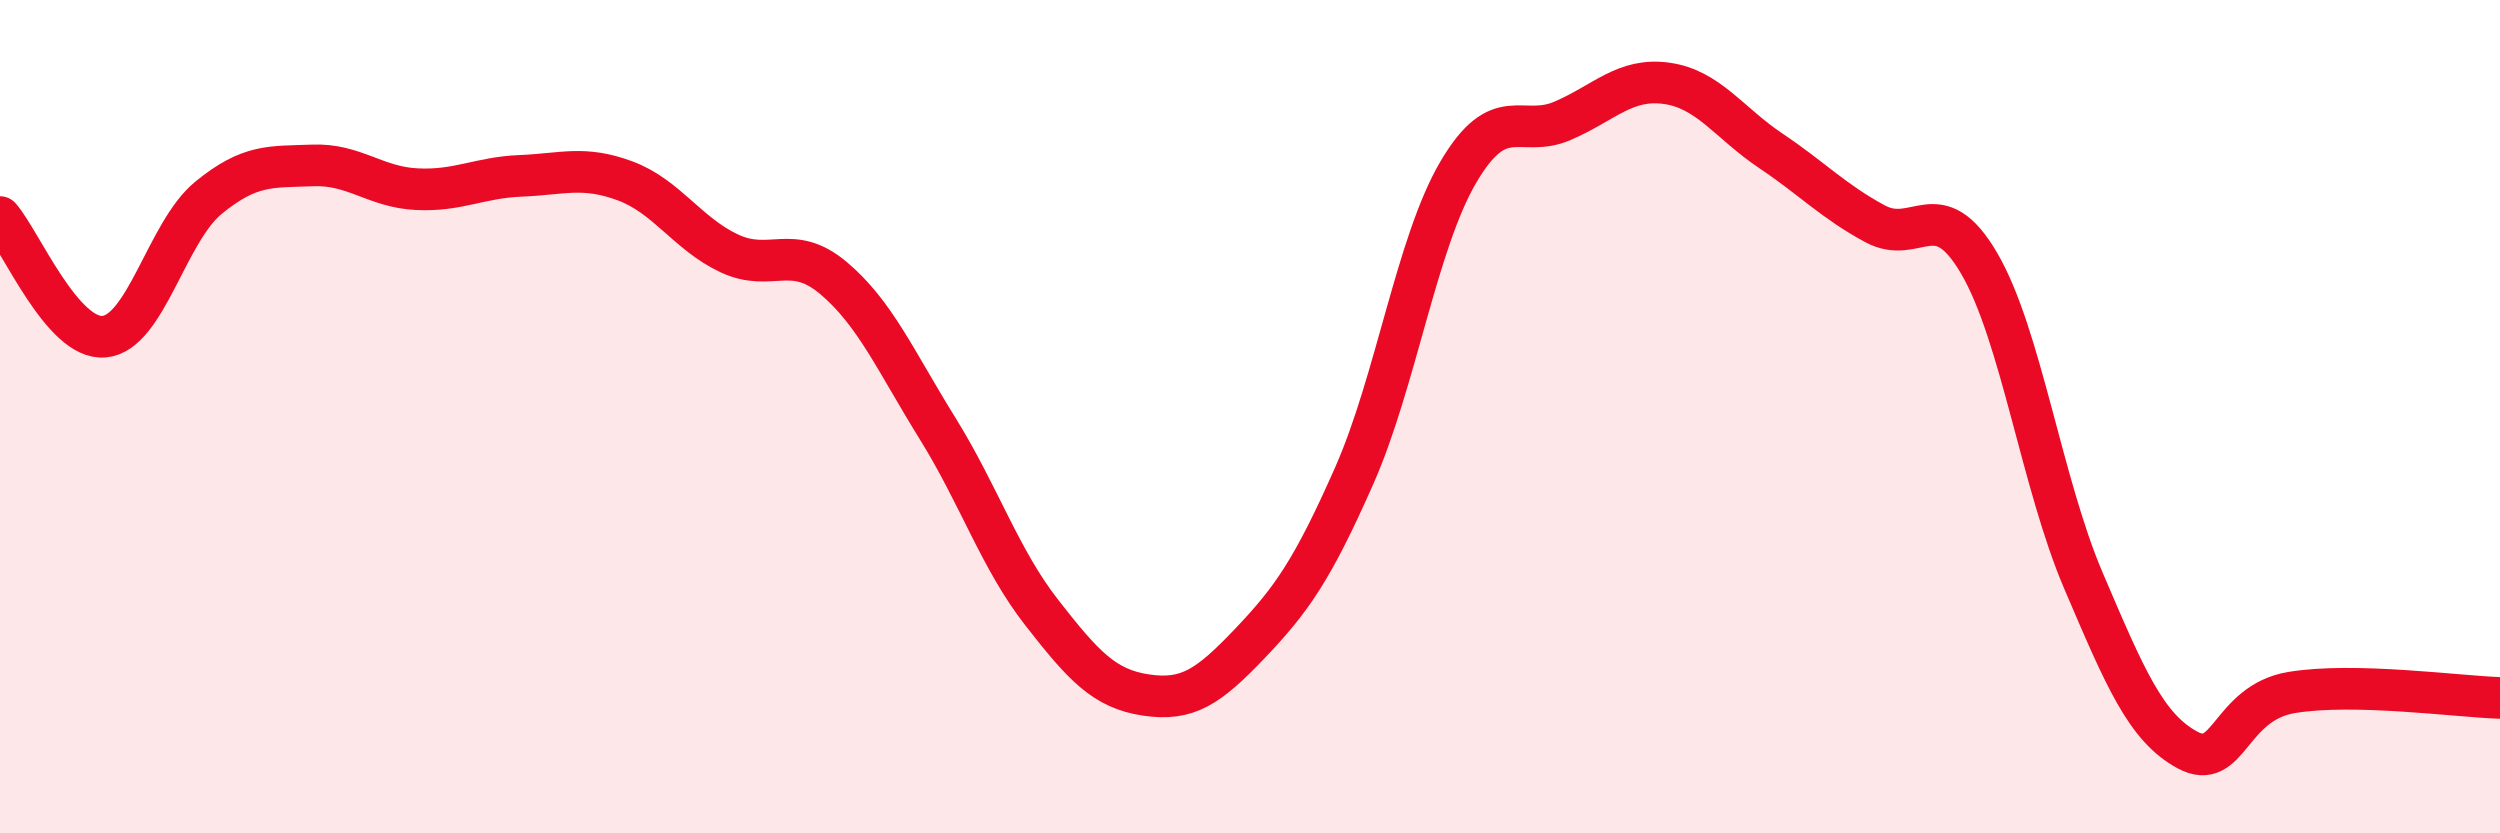
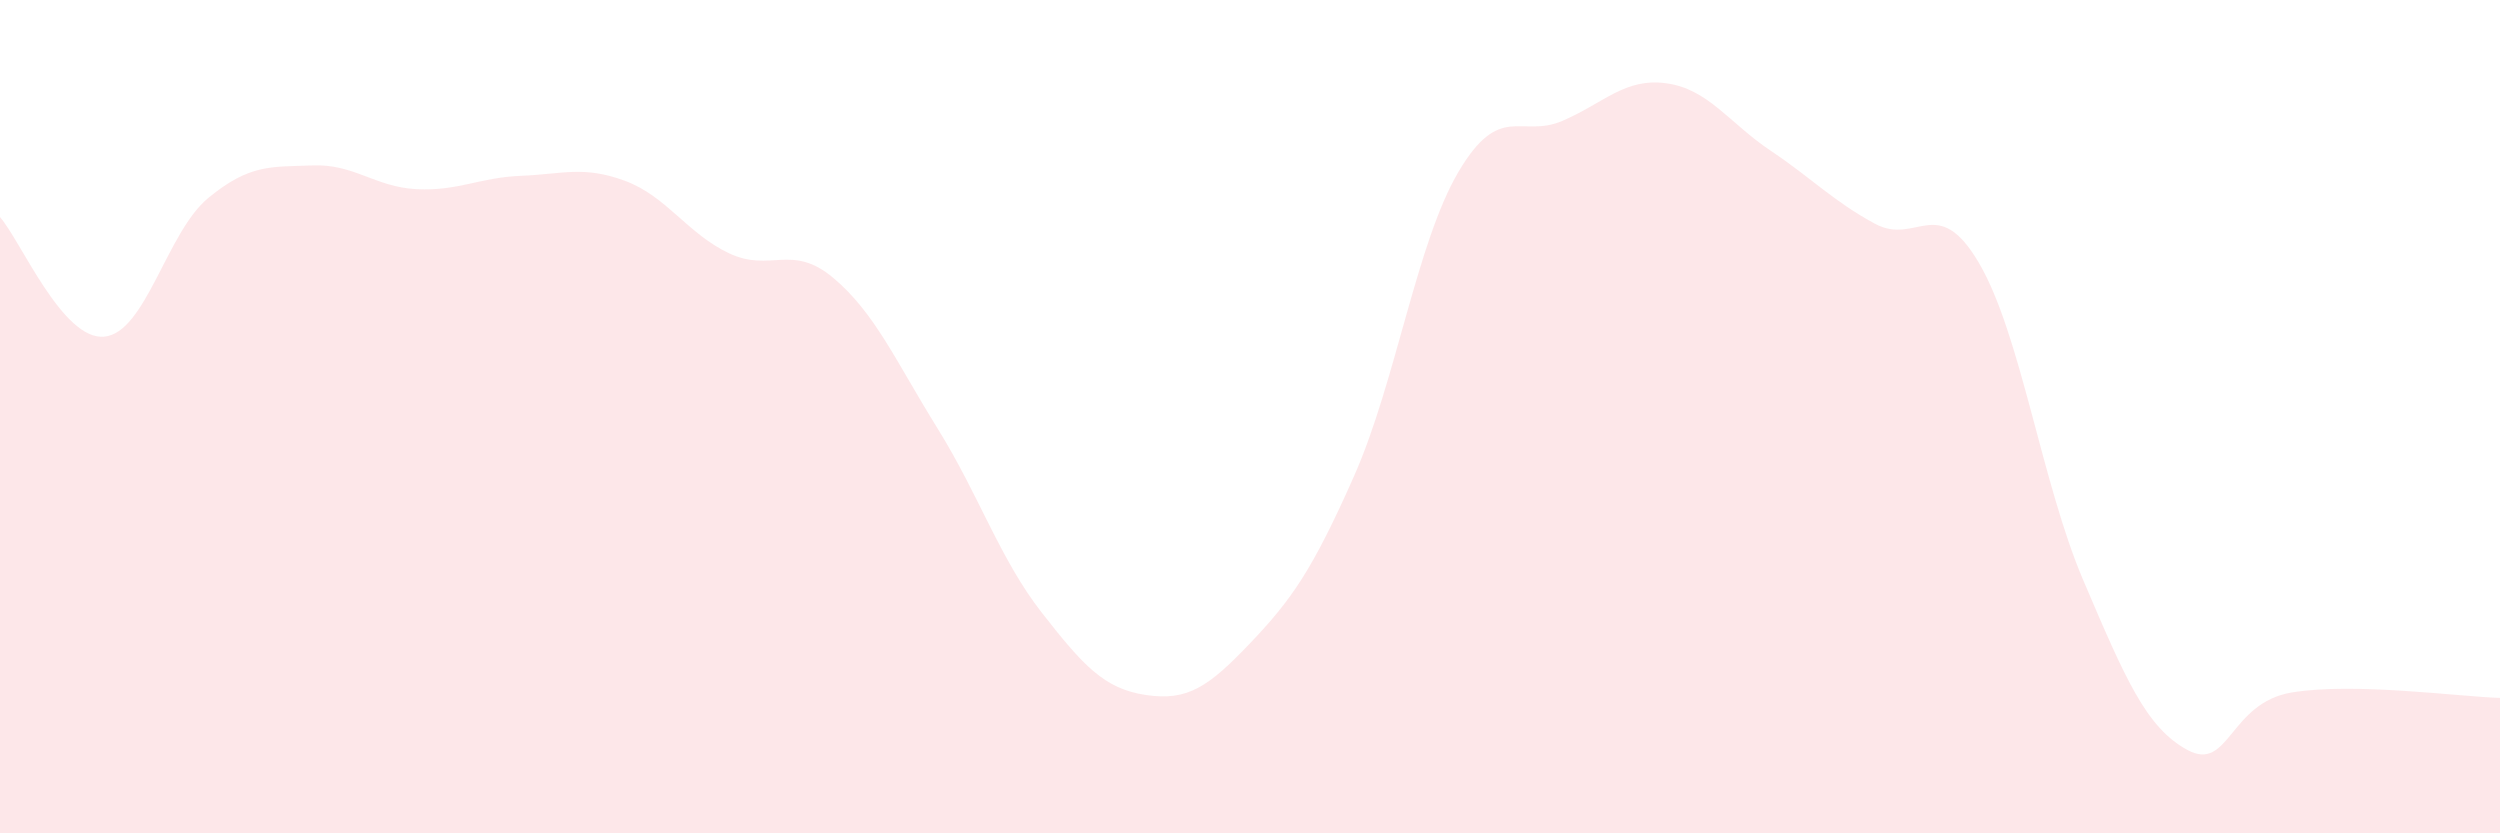
<svg xmlns="http://www.w3.org/2000/svg" width="60" height="20" viewBox="0 0 60 20">
  <path d="M 0,5.21 C 0.5,5.78 1.5,8.17 2.5,8.08 C 3.5,7.99 4,5.57 5,4.75 C 6,3.93 6.5,4.01 7.5,3.97 C 8.5,3.93 9,4.49 10,4.54 C 11,4.59 11.5,4.26 12.5,4.22 C 13.5,4.18 14,3.97 15,4.34 C 16,4.71 16.5,5.61 17.5,6.08 C 18.5,6.55 19,5.83 20,6.67 C 21,7.51 21.5,8.67 22.5,10.28 C 23.5,11.89 24,13.42 25,14.7 C 26,15.98 26.5,16.53 27.5,16.68 C 28.5,16.83 29,16.49 30,15.44 C 31,14.39 31.5,13.68 32.5,11.42 C 33.5,9.16 34,5.83 35,4.13 C 36,2.43 36.5,3.33 37.5,2.9 C 38.5,2.47 39,1.86 40,2 C 41,2.14 41.5,2.95 42.5,3.62 C 43.5,4.29 44,4.83 45,5.37 C 46,5.91 46.5,4.61 47.5,6.32 C 48.5,8.03 49,11.59 50,13.93 C 51,16.27 51.5,17.46 52.5,18 C 53.5,18.54 53.5,16.87 55,16.62 C 56.5,16.37 59,16.72 60,16.75L60 20L0 20Z" fill="#EB0A25" opacity="0.1" stroke-linecap="round" stroke-linejoin="round" />
-   <path d="M 0,5.21 C 0.5,5.78 1.5,8.17 2.5,8.08 C 3.5,7.99 4,5.57 5,4.75 C 6,3.93 6.5,4.01 7.5,3.97 C 8.5,3.93 9,4.49 10,4.54 C 11,4.59 11.5,4.26 12.5,4.22 C 13.5,4.18 14,3.97 15,4.34 C 16,4.71 16.5,5.61 17.5,6.08 C 18.5,6.55 19,5.83 20,6.67 C 21,7.51 21.5,8.67 22.5,10.28 C 23.5,11.89 24,13.42 25,14.7 C 26,15.98 26.5,16.53 27.5,16.68 C 28.5,16.83 29,16.49 30,15.44 C 31,14.39 31.5,13.68 32.5,11.42 C 33.5,9.16 34,5.83 35,4.13 C 36,2.43 36.5,3.33 37.5,2.9 C 38.5,2.47 39,1.86 40,2 C 41,2.14 41.5,2.95 42.5,3.62 C 43.5,4.29 44,4.83 45,5.37 C 46,5.91 46.5,4.61 47.5,6.32 C 48.5,8.03 49,11.59 50,13.93 C 51,16.27 51.5,17.46 52.5,18 C 53.5,18.54 53.5,16.87 55,16.62 C 56.5,16.37 59,16.72 60,16.75" stroke="#EB0A25" stroke-width="1" fill="none" stroke-linecap="round" stroke-linejoin="round" />
</svg>